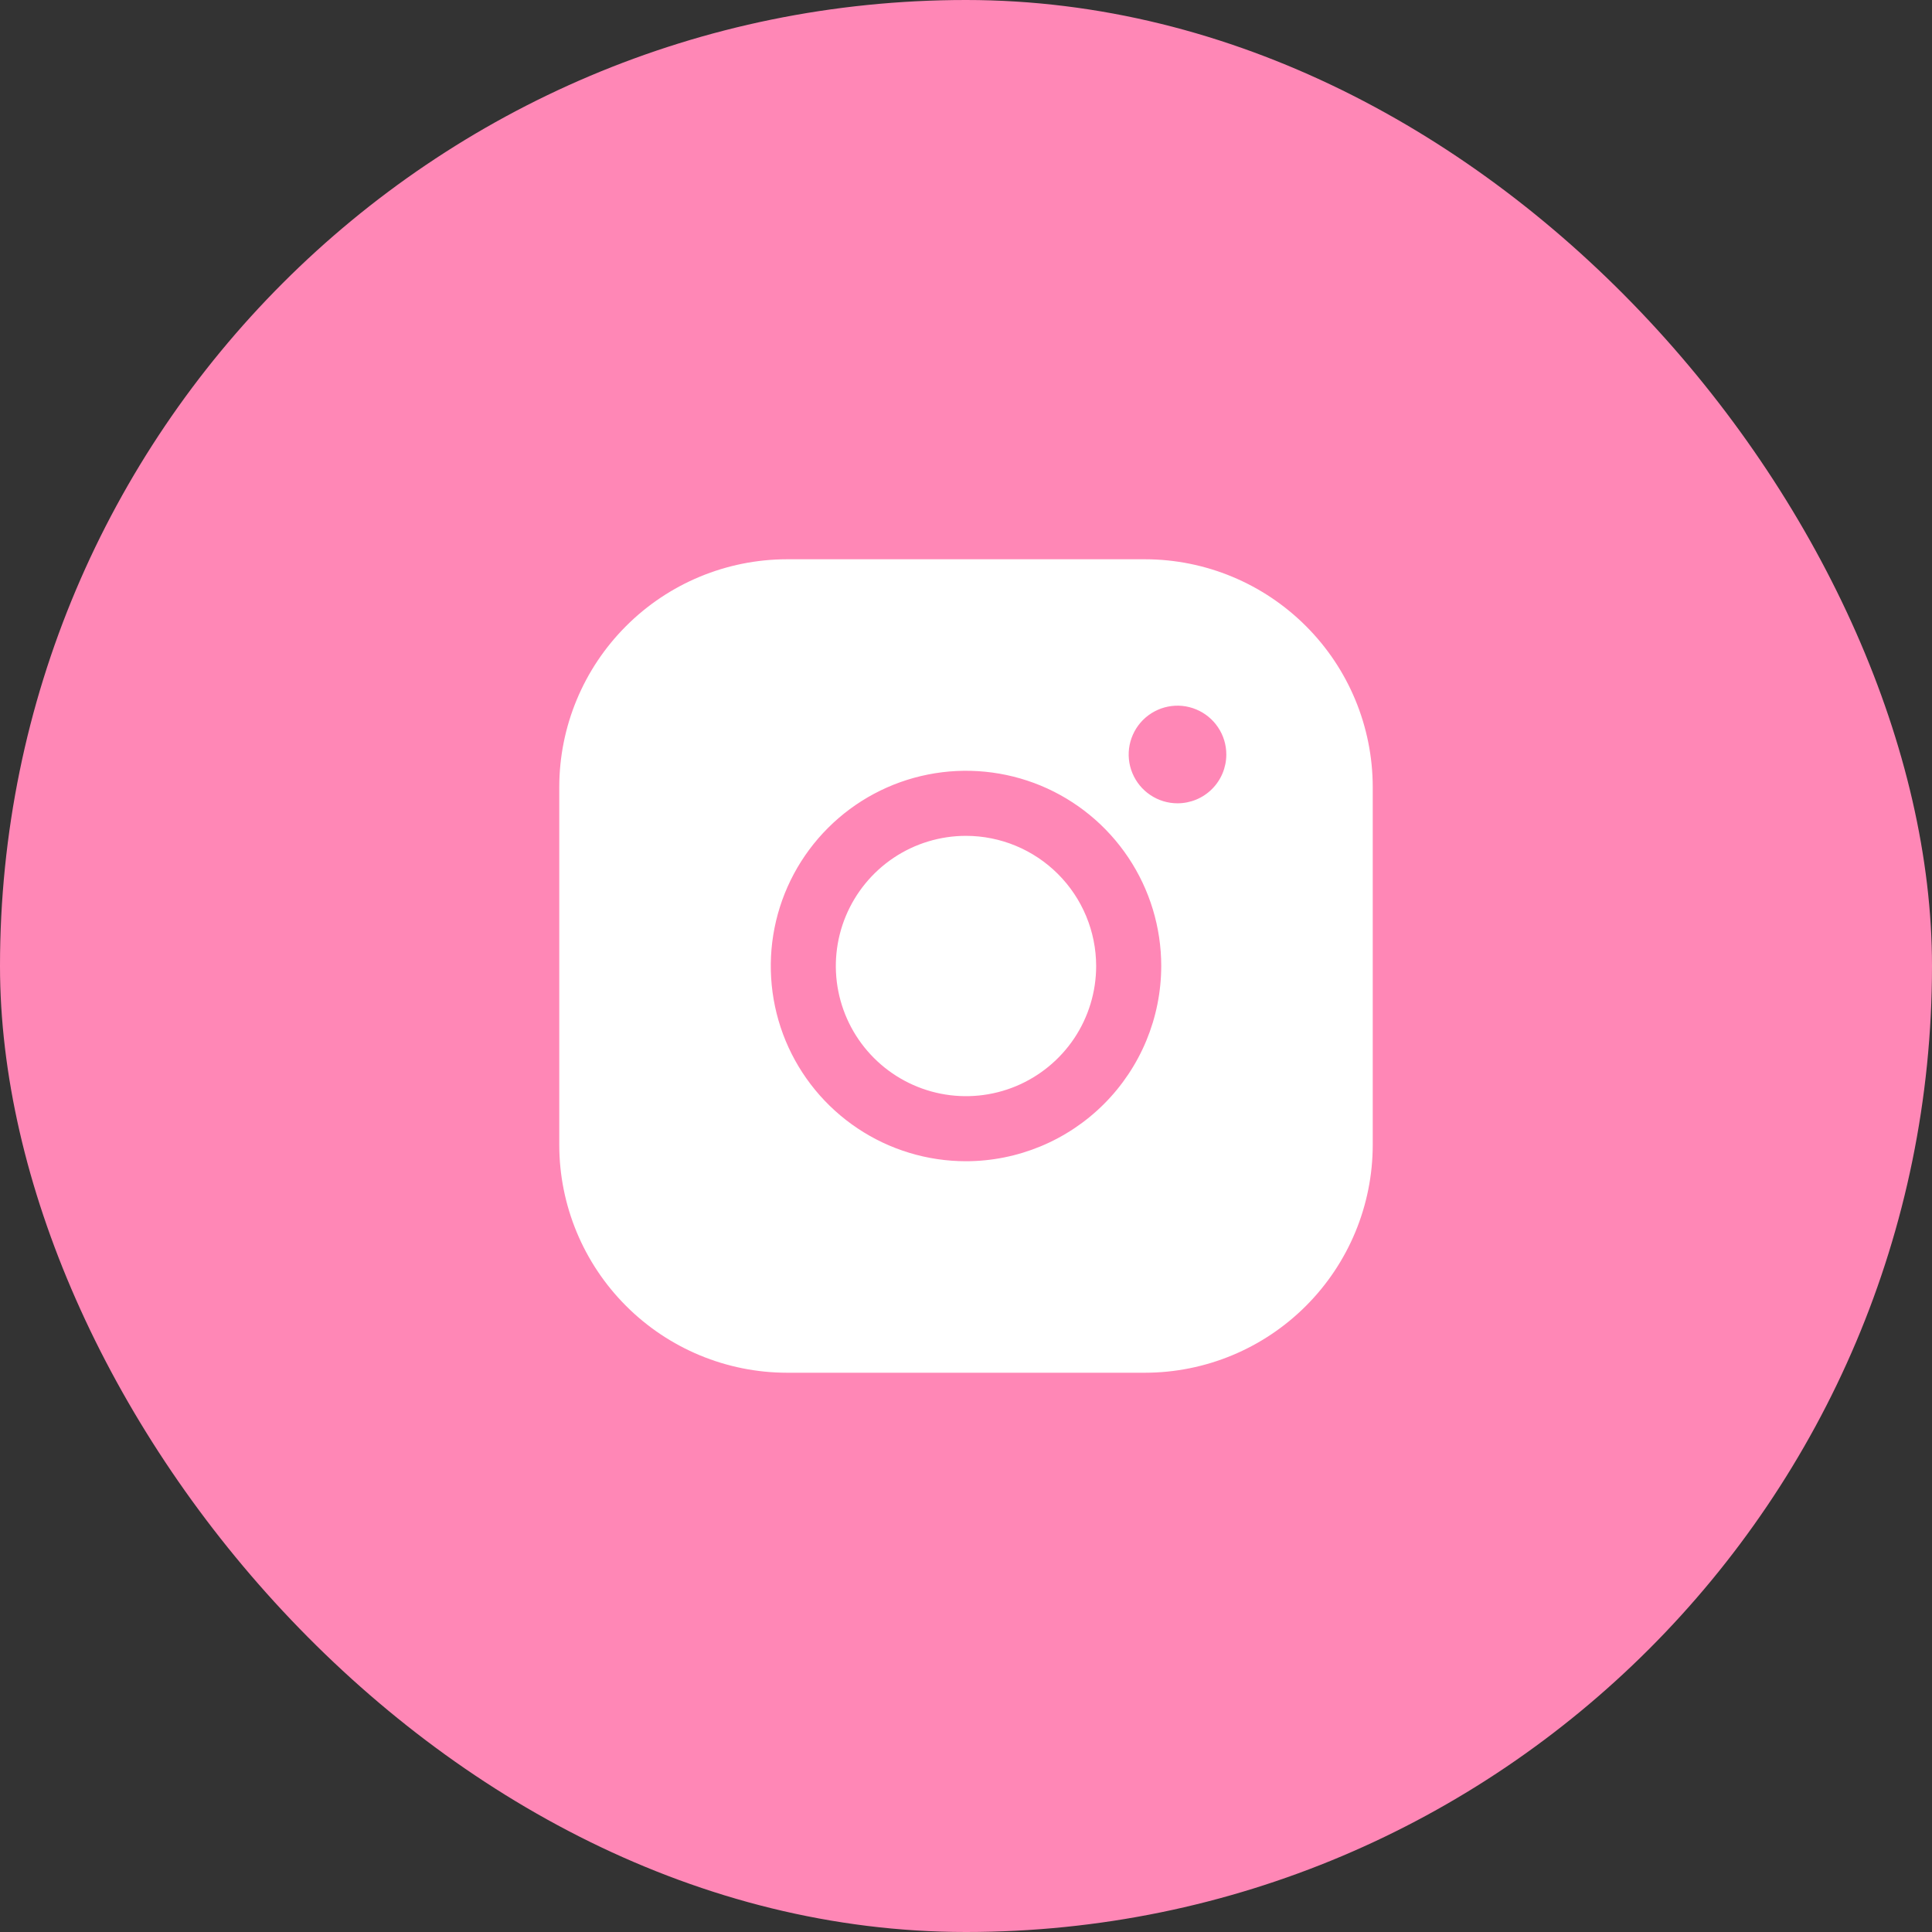
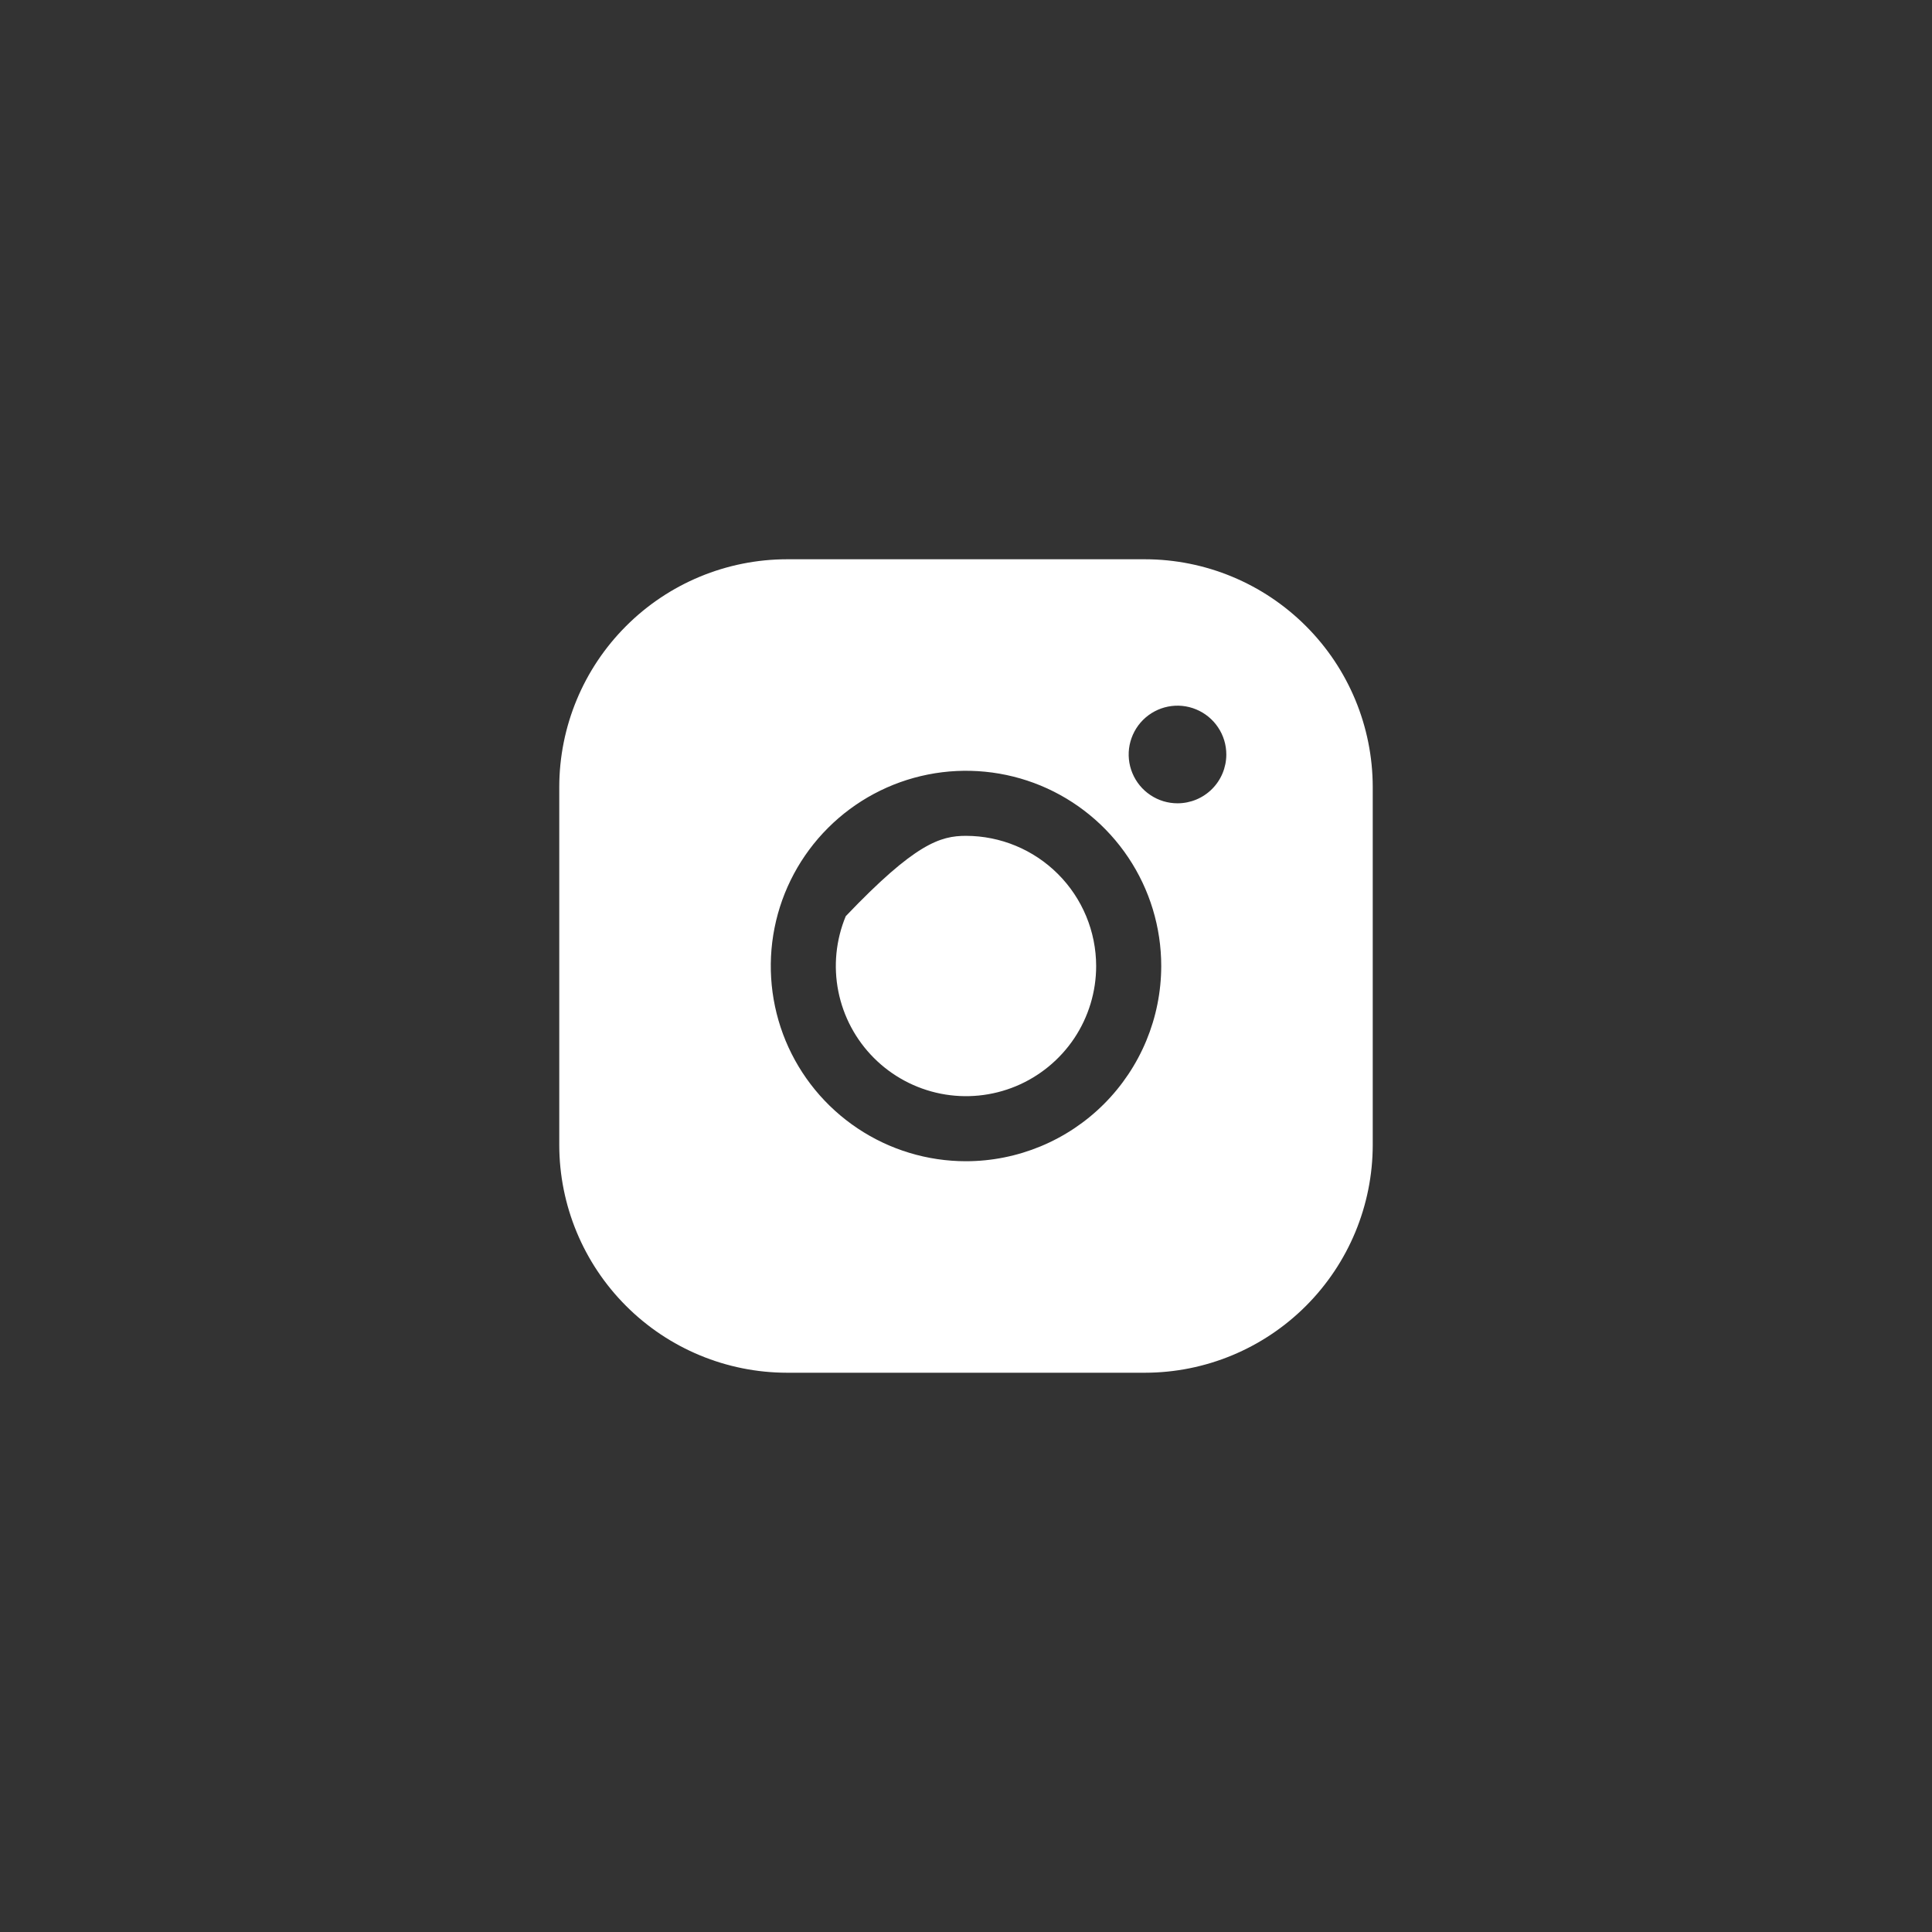
<svg xmlns="http://www.w3.org/2000/svg" width="38" height="38" viewBox="0 0 38 38" fill="none">
  <rect x="0" y="0" width="38" height="38" fill="#333333" stroke="none" />
-   <rect width="38" height="38" rx="19" fill="#FF87B6" />
-   <path d="M21.56 19C21.56 19.506 21.41 20.001 21.129 20.422C20.847 20.843 20.447 21.171 19.98 21.365C19.512 21.559 18.997 21.61 18.501 21.511C18.004 21.412 17.548 21.168 17.19 20.81C16.832 20.452 16.588 19.996 16.489 19.499C16.39 19.003 16.441 18.488 16.635 18.02C16.829 17.553 17.157 17.153 17.578 16.871C17.999 16.59 18.494 16.44 19 16.44C19.679 16.441 20.329 16.711 20.809 17.191C21.289 17.671 21.559 18.321 21.56 19ZM27 15.48V22.52C26.999 23.708 26.526 24.846 25.686 25.686C24.846 26.526 23.708 26.999 22.52 27H15.48C14.292 26.999 13.153 26.526 12.314 25.686C11.474 24.846 11.001 23.708 11 22.52V15.48C11.001 14.292 11.474 13.153 12.314 12.314C13.153 11.474 14.292 11.001 15.48 11H22.52C23.708 11.001 24.846 11.474 25.686 12.314C26.526 13.153 26.999 14.292 27 15.48ZM22.84 19C22.84 18.241 22.615 17.498 22.193 16.867C21.771 16.235 21.171 15.743 20.47 15.452C19.768 15.162 18.996 15.086 18.251 15.234C17.506 15.382 16.822 15.748 16.285 16.285C15.748 16.822 15.382 17.506 15.234 18.251C15.086 18.996 15.162 19.768 15.452 20.47C15.743 21.171 16.235 21.771 16.867 22.193C17.498 22.615 18.241 22.84 19 22.84C20.018 22.839 20.994 22.434 21.714 21.714C22.434 20.994 22.839 20.018 22.84 19ZM24.12 14.84C24.12 14.65 24.064 14.464 23.958 14.307C23.853 14.149 23.703 14.026 23.527 13.953C23.352 13.88 23.159 13.861 22.973 13.898C22.787 13.935 22.615 14.027 22.481 14.161C22.347 14.295 22.256 14.466 22.218 14.653C22.181 14.839 22.2 15.032 22.273 15.207C22.346 15.383 22.469 15.533 22.627 15.638C22.785 15.744 22.97 15.8 23.16 15.8C23.415 15.8 23.659 15.699 23.839 15.519C24.019 15.339 24.12 15.095 24.12 14.84Z" fill="white" />
+   <path d="M21.56 19C21.56 19.506 21.41 20.001 21.129 20.422C20.847 20.843 20.447 21.171 19.98 21.365C19.512 21.559 18.997 21.61 18.501 21.511C18.004 21.412 17.548 21.168 17.19 20.81C16.832 20.452 16.588 19.996 16.489 19.499C16.39 19.003 16.441 18.488 16.635 18.02C17.999 16.59 18.494 16.44 19 16.44C19.679 16.441 20.329 16.711 20.809 17.191C21.289 17.671 21.559 18.321 21.56 19ZM27 15.48V22.52C26.999 23.708 26.526 24.846 25.686 25.686C24.846 26.526 23.708 26.999 22.52 27H15.48C14.292 26.999 13.153 26.526 12.314 25.686C11.474 24.846 11.001 23.708 11 22.52V15.48C11.001 14.292 11.474 13.153 12.314 12.314C13.153 11.474 14.292 11.001 15.48 11H22.52C23.708 11.001 24.846 11.474 25.686 12.314C26.526 13.153 26.999 14.292 27 15.48ZM22.84 19C22.84 18.241 22.615 17.498 22.193 16.867C21.771 16.235 21.171 15.743 20.47 15.452C19.768 15.162 18.996 15.086 18.251 15.234C17.506 15.382 16.822 15.748 16.285 16.285C15.748 16.822 15.382 17.506 15.234 18.251C15.086 18.996 15.162 19.768 15.452 20.47C15.743 21.171 16.235 21.771 16.867 22.193C17.498 22.615 18.241 22.84 19 22.84C20.018 22.839 20.994 22.434 21.714 21.714C22.434 20.994 22.839 20.018 22.84 19ZM24.12 14.84C24.12 14.65 24.064 14.464 23.958 14.307C23.853 14.149 23.703 14.026 23.527 13.953C23.352 13.88 23.159 13.861 22.973 13.898C22.787 13.935 22.615 14.027 22.481 14.161C22.347 14.295 22.256 14.466 22.218 14.653C22.181 14.839 22.2 15.032 22.273 15.207C22.346 15.383 22.469 15.533 22.627 15.638C22.785 15.744 22.97 15.8 23.16 15.8C23.415 15.8 23.659 15.699 23.839 15.519C24.019 15.339 24.12 15.095 24.12 14.84Z" fill="white" />
</svg>